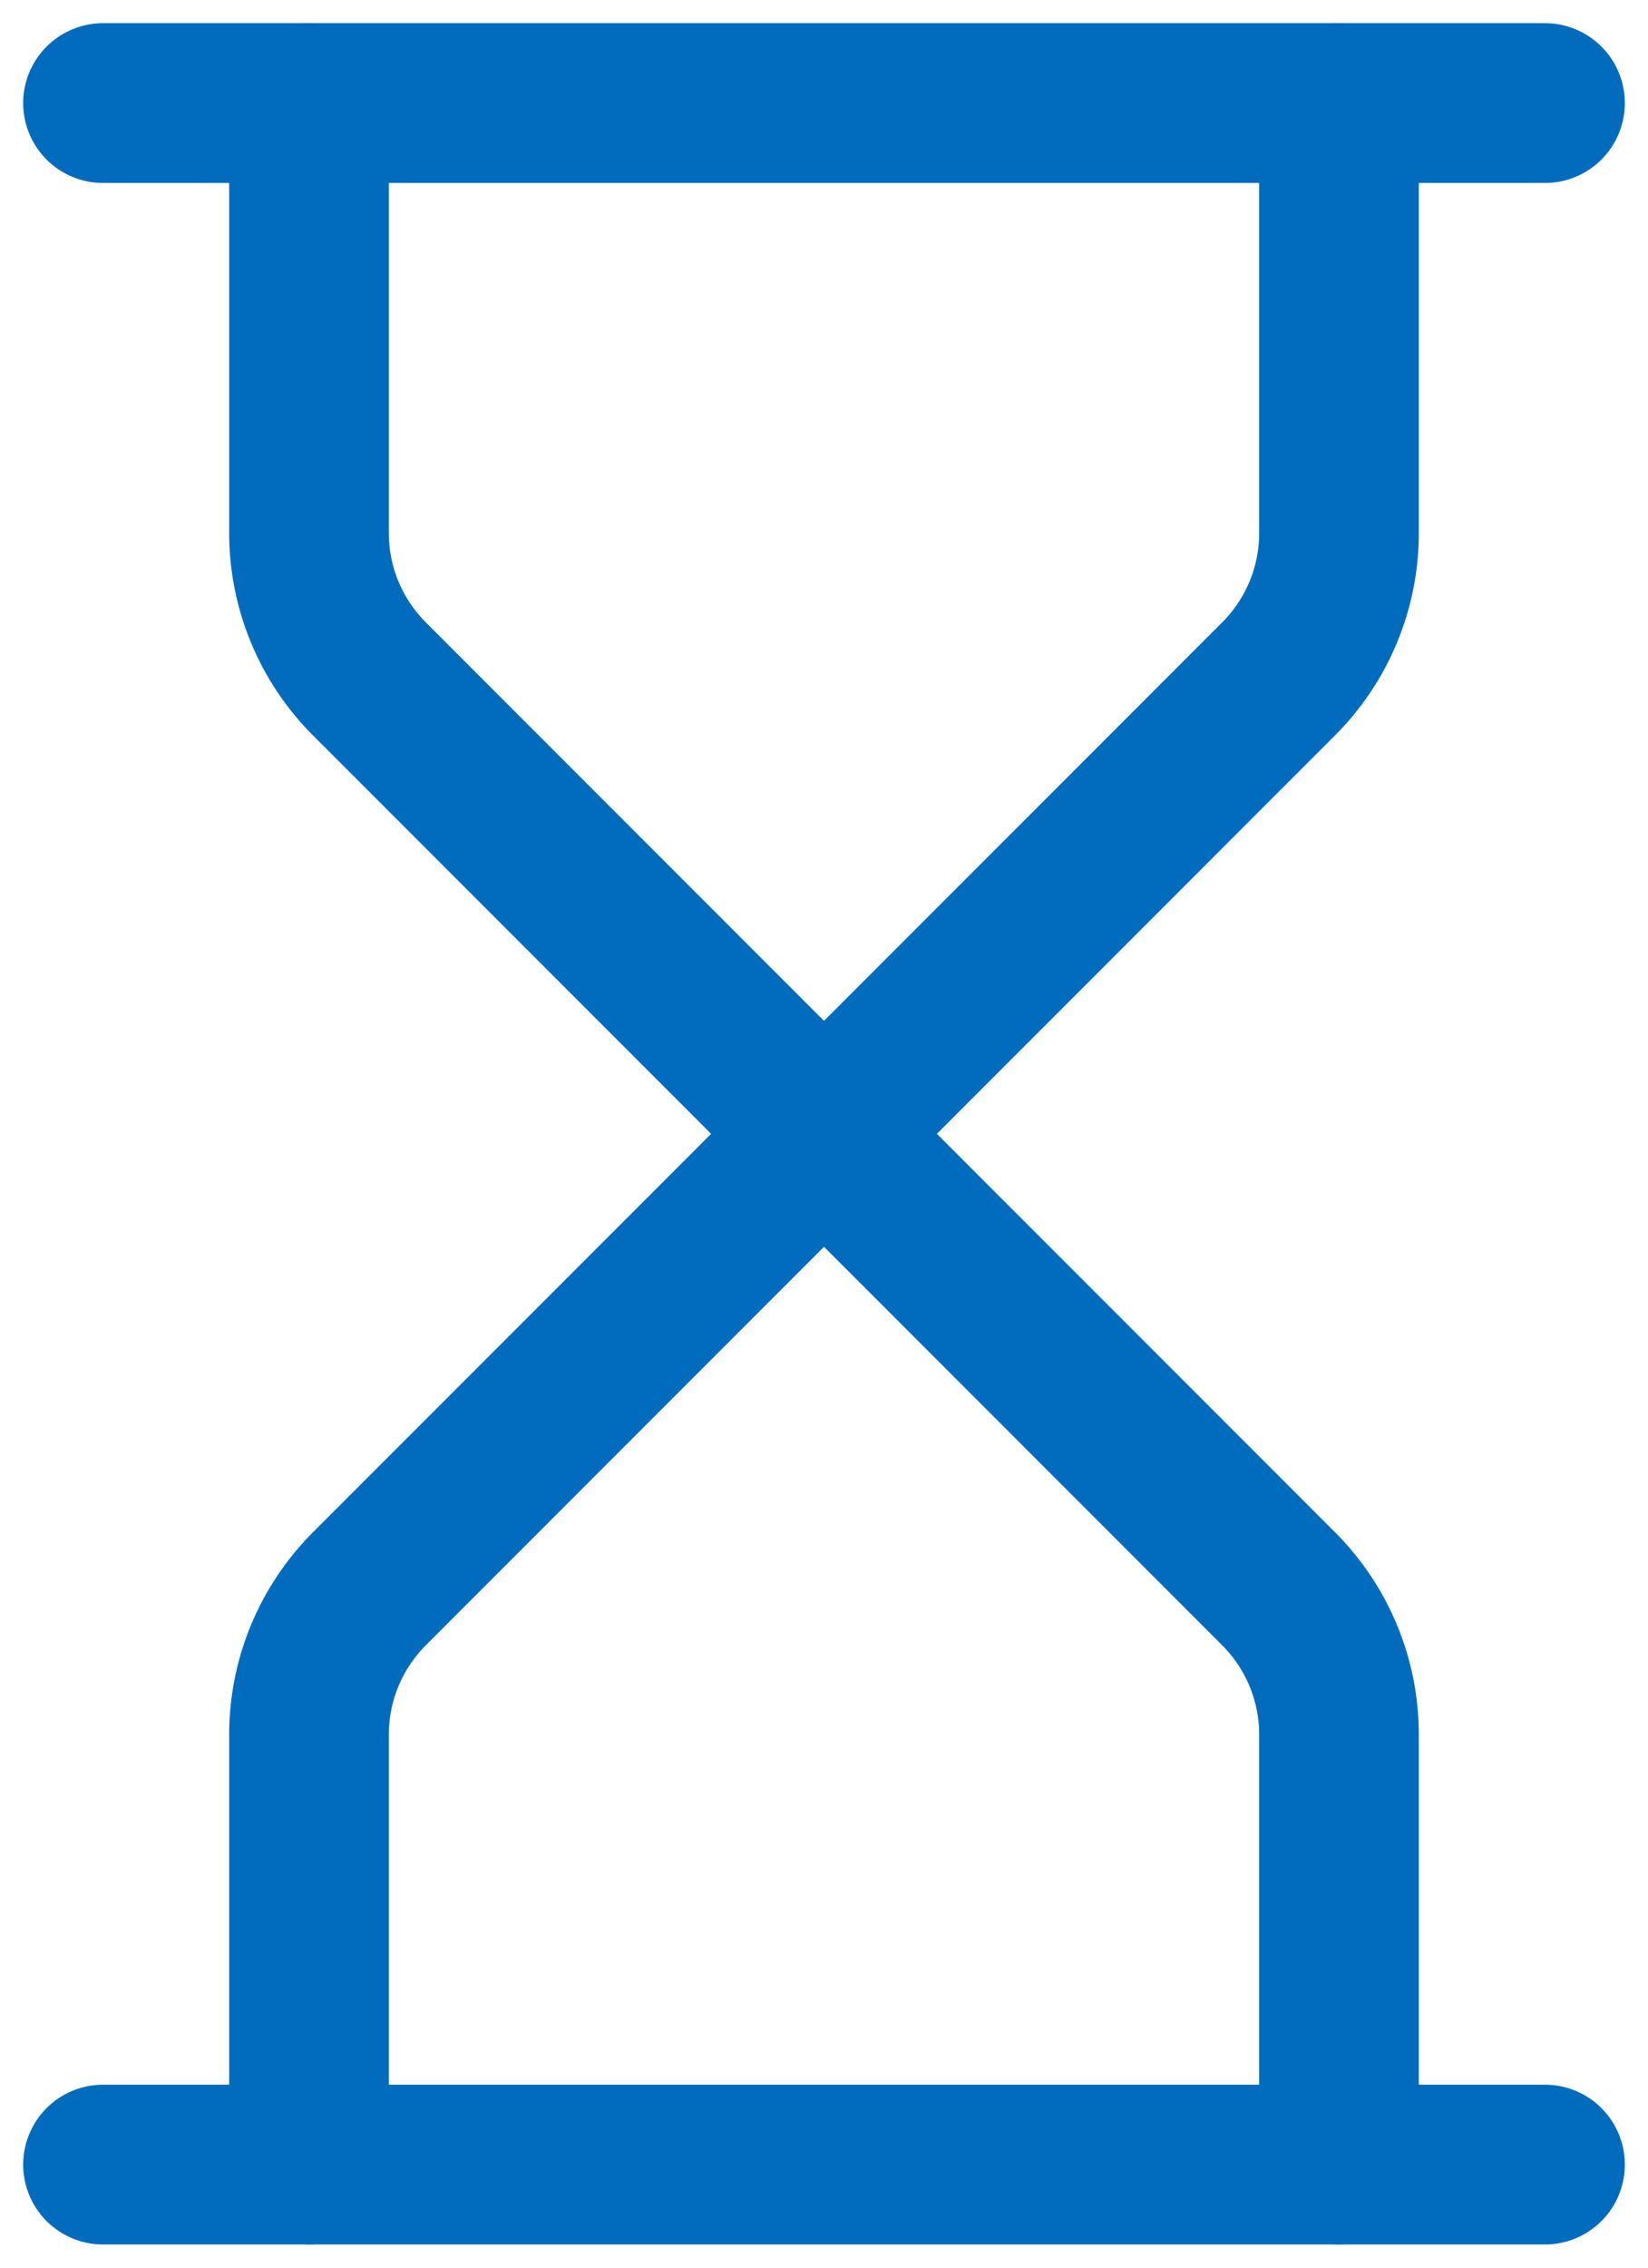
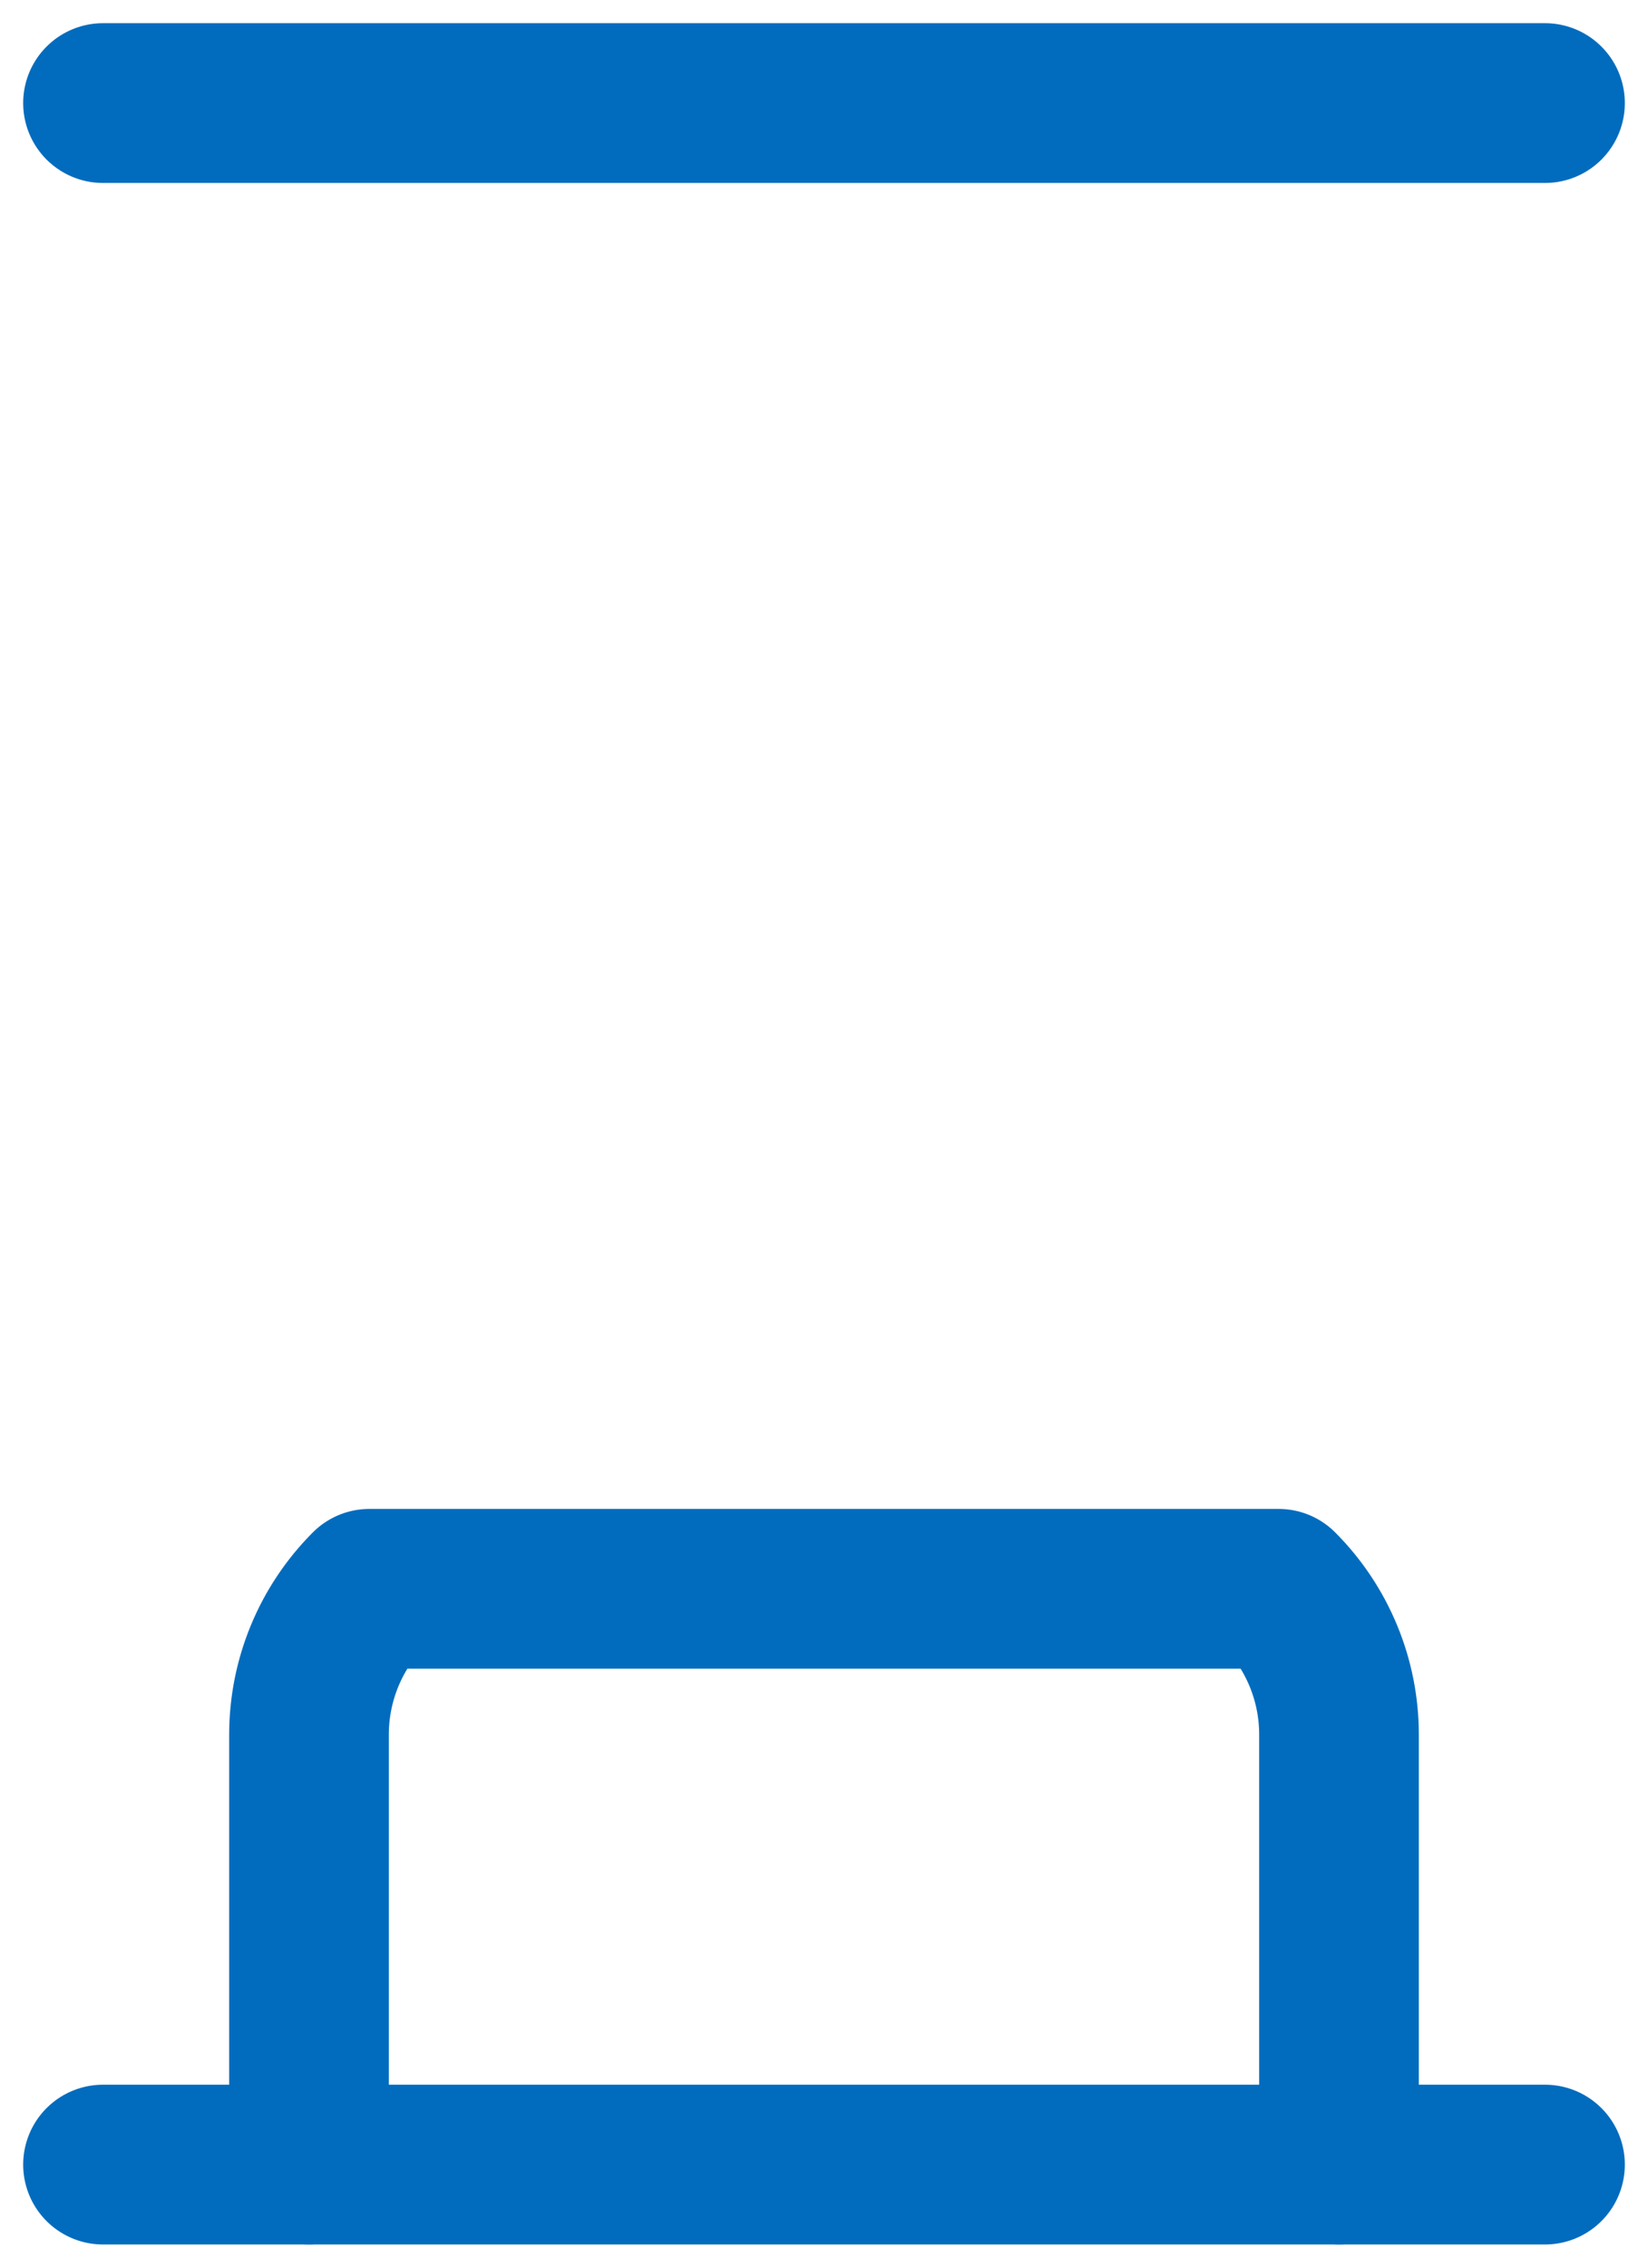
<svg xmlns="http://www.w3.org/2000/svg" width="32" height="44" viewBox="0 0 32 44" fill="none">
  <path d="M2 42H30" stroke="#016CBE" stroke-width="3.1" stroke-linecap="round" stroke-linejoin="round" />
  <path d="M2 2H30" stroke="#016CBE" stroke-width="3.1" stroke-linecap="round" stroke-linejoin="round" />
-   <path d="M26 42V33.656C26 32.595 25.578 31.578 24.828 30.828L16 22L7.172 30.828C6.422 31.578 6 32.595 6 33.656V42" stroke="#016CBE" stroke-width="3.1" stroke-linecap="round" stroke-linejoin="round" />
-   <path d="M6 2V10.344C6 11.405 6.422 12.422 7.172 13.172L16 22L24.828 13.172C25.578 12.422 26 11.405 26 10.344V2" stroke="#016CBE" stroke-width="3.1" stroke-linecap="round" stroke-linejoin="round" />
+   <path d="M26 42V33.656C26 32.595 25.578 31.578 24.828 30.828L7.172 30.828C6.422 31.578 6 32.595 6 33.656V42" stroke="#016CBE" stroke-width="3.1" stroke-linecap="round" stroke-linejoin="round" />
</svg>